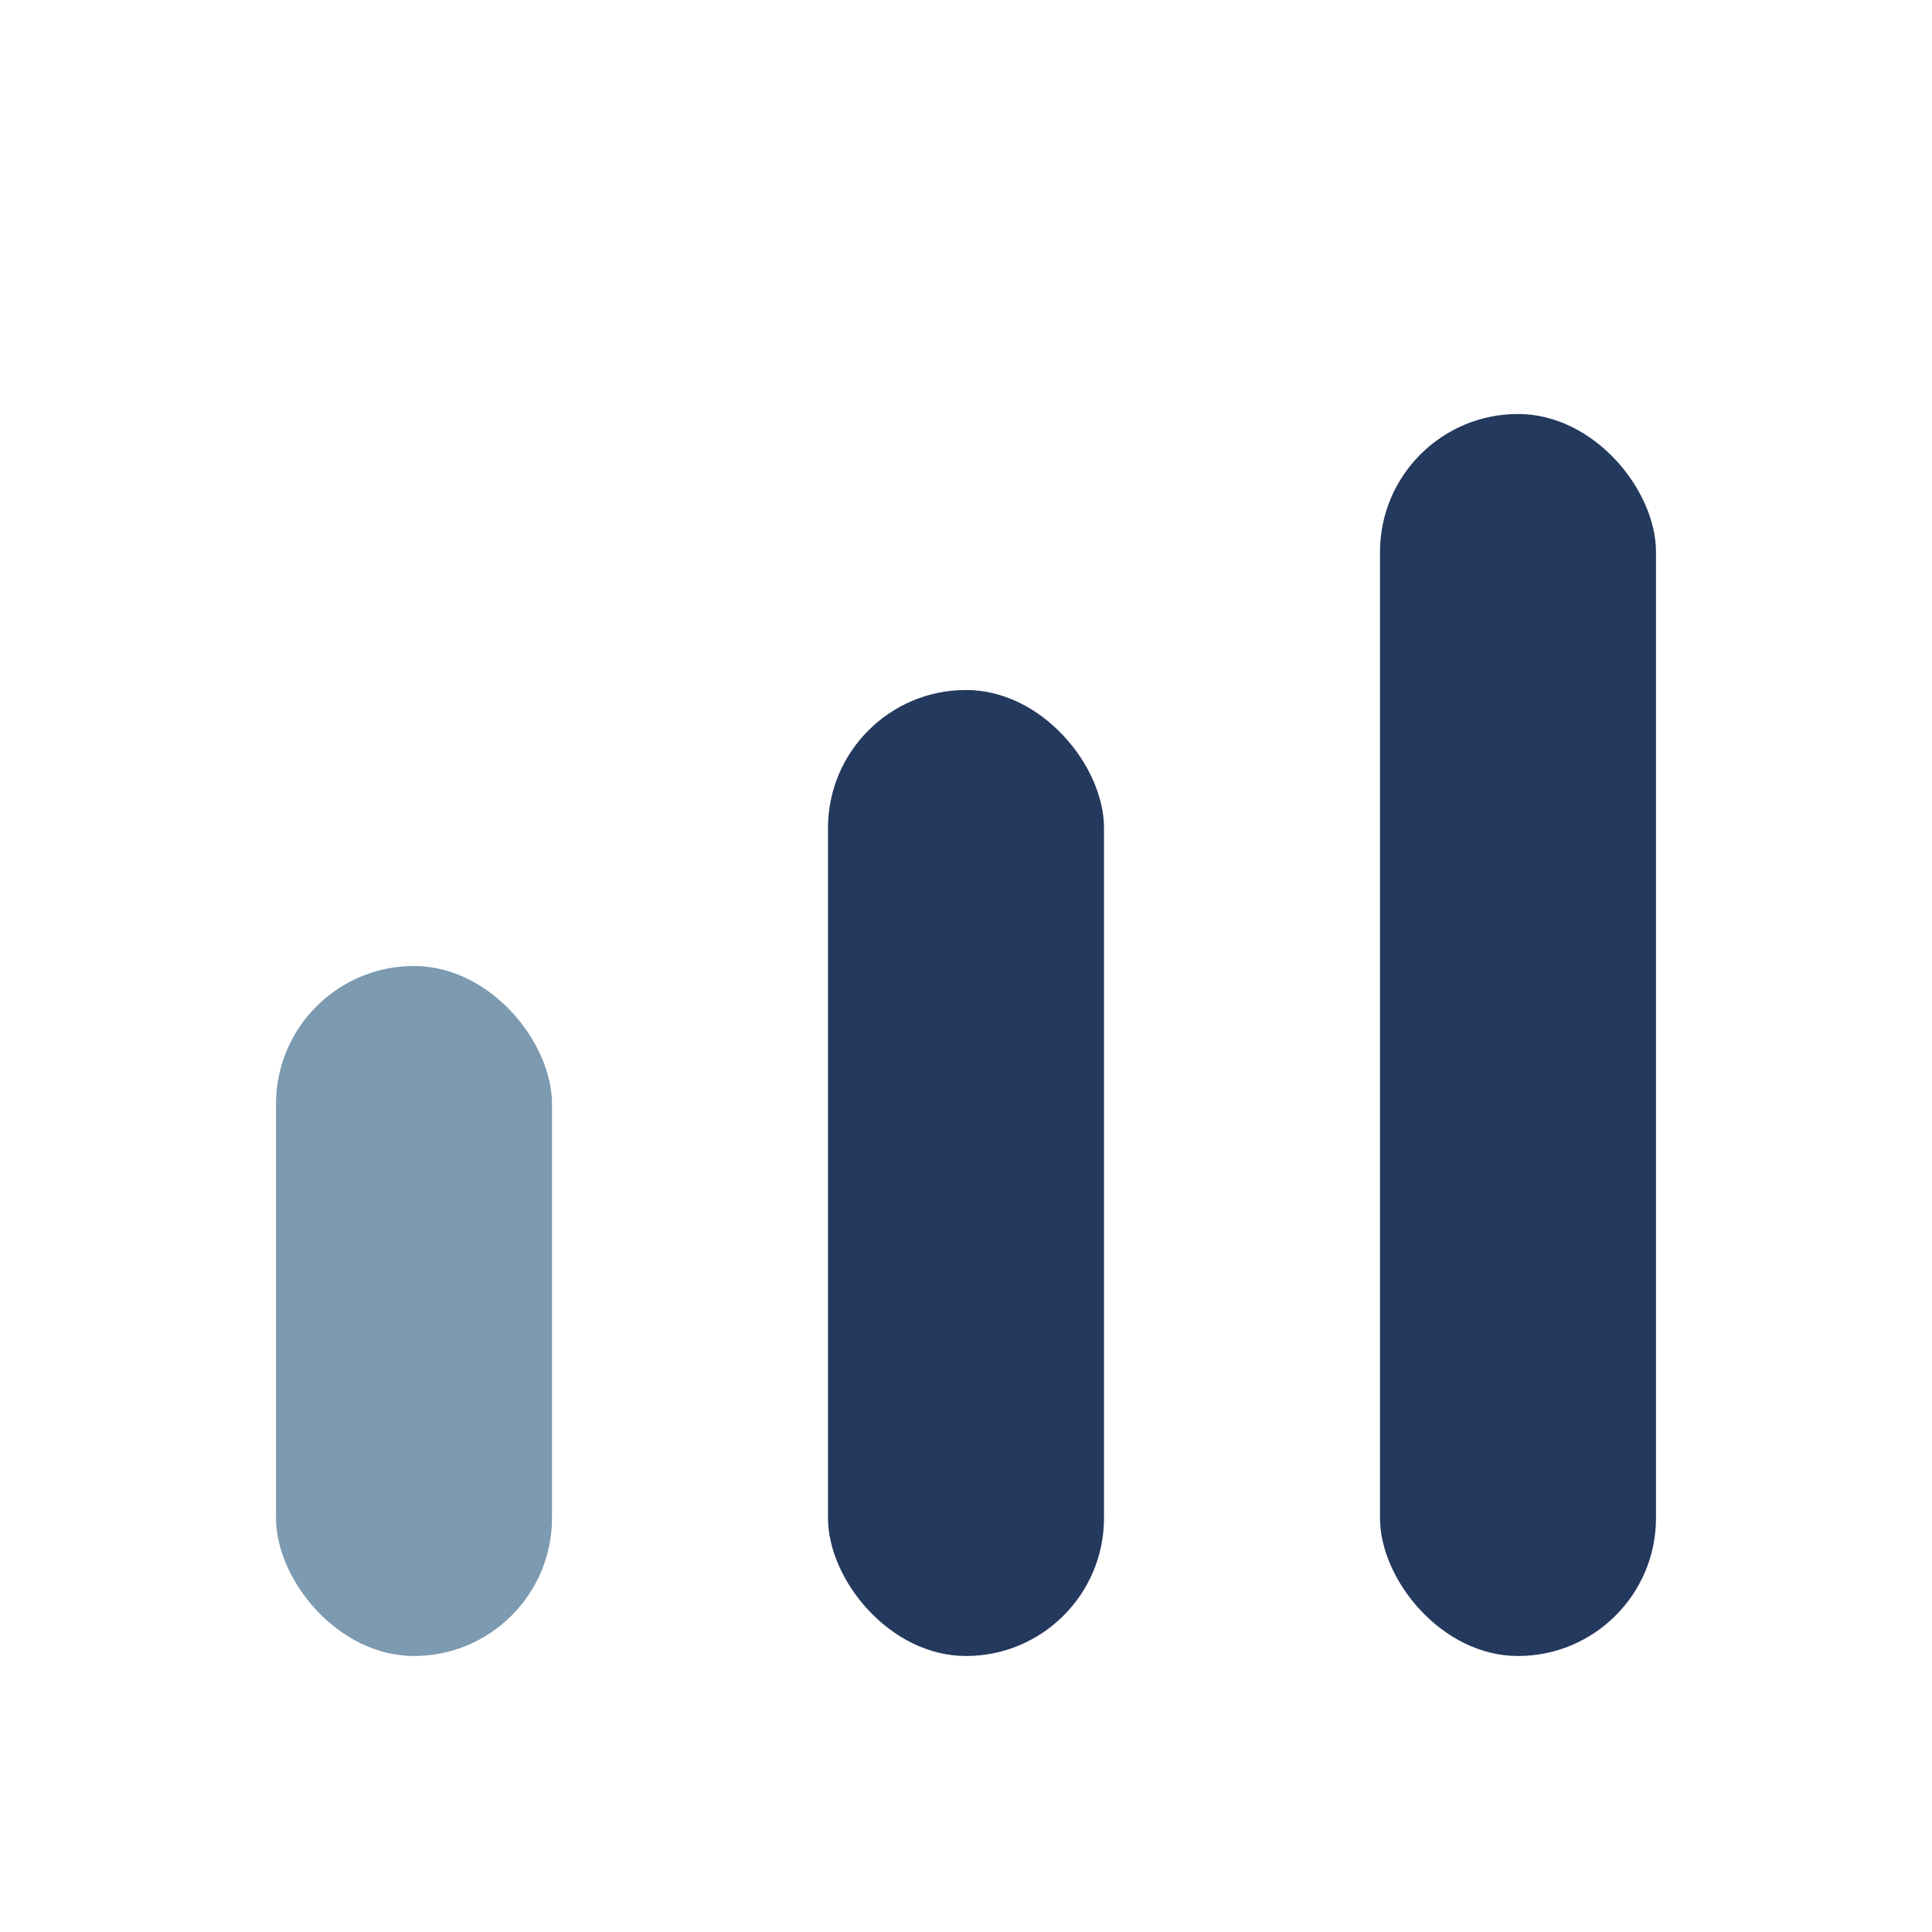
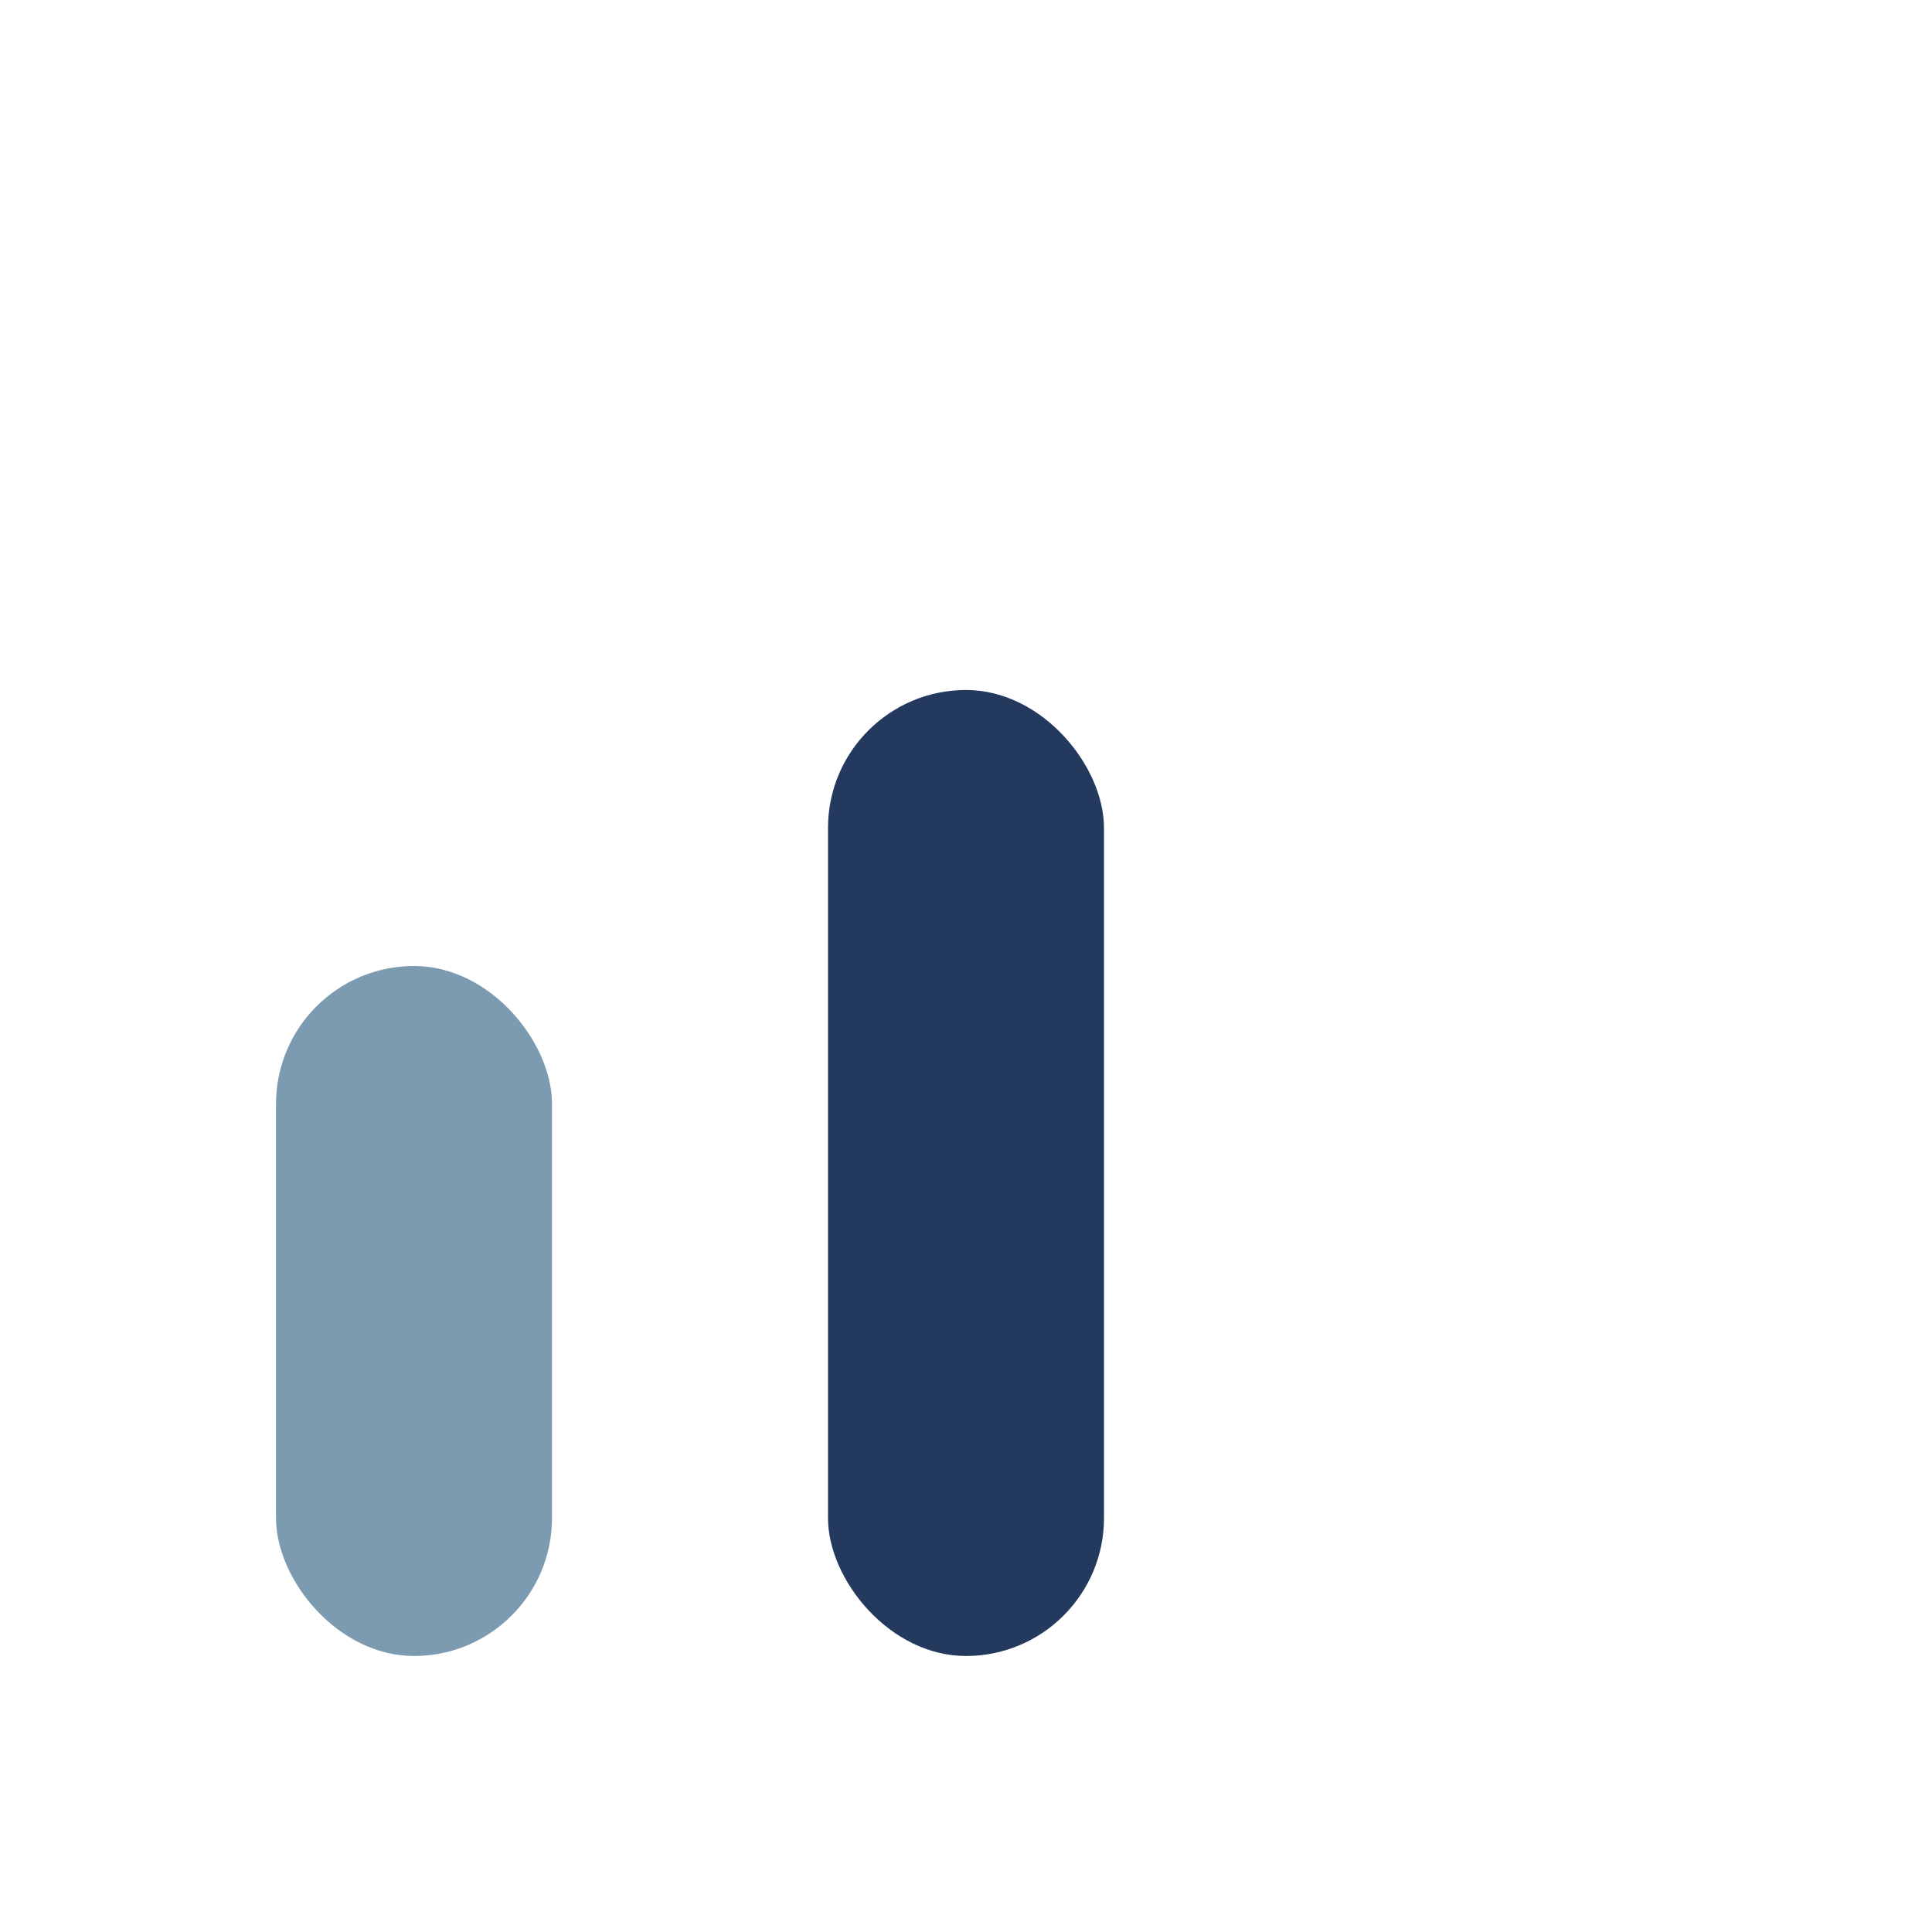
<svg xmlns="http://www.w3.org/2000/svg" width="28" height="28" viewBox="0 0 28 28">
  <rect x="4" y="14" width="4" height="10" rx="2" fill="#7C9AB0" />
  <rect x="12" y="10" width="4" height="14" rx="2" fill="#23395D" />
-   <rect x="20" y="6" width="4" height="18" rx="2" fill="#23395D" />
</svg>